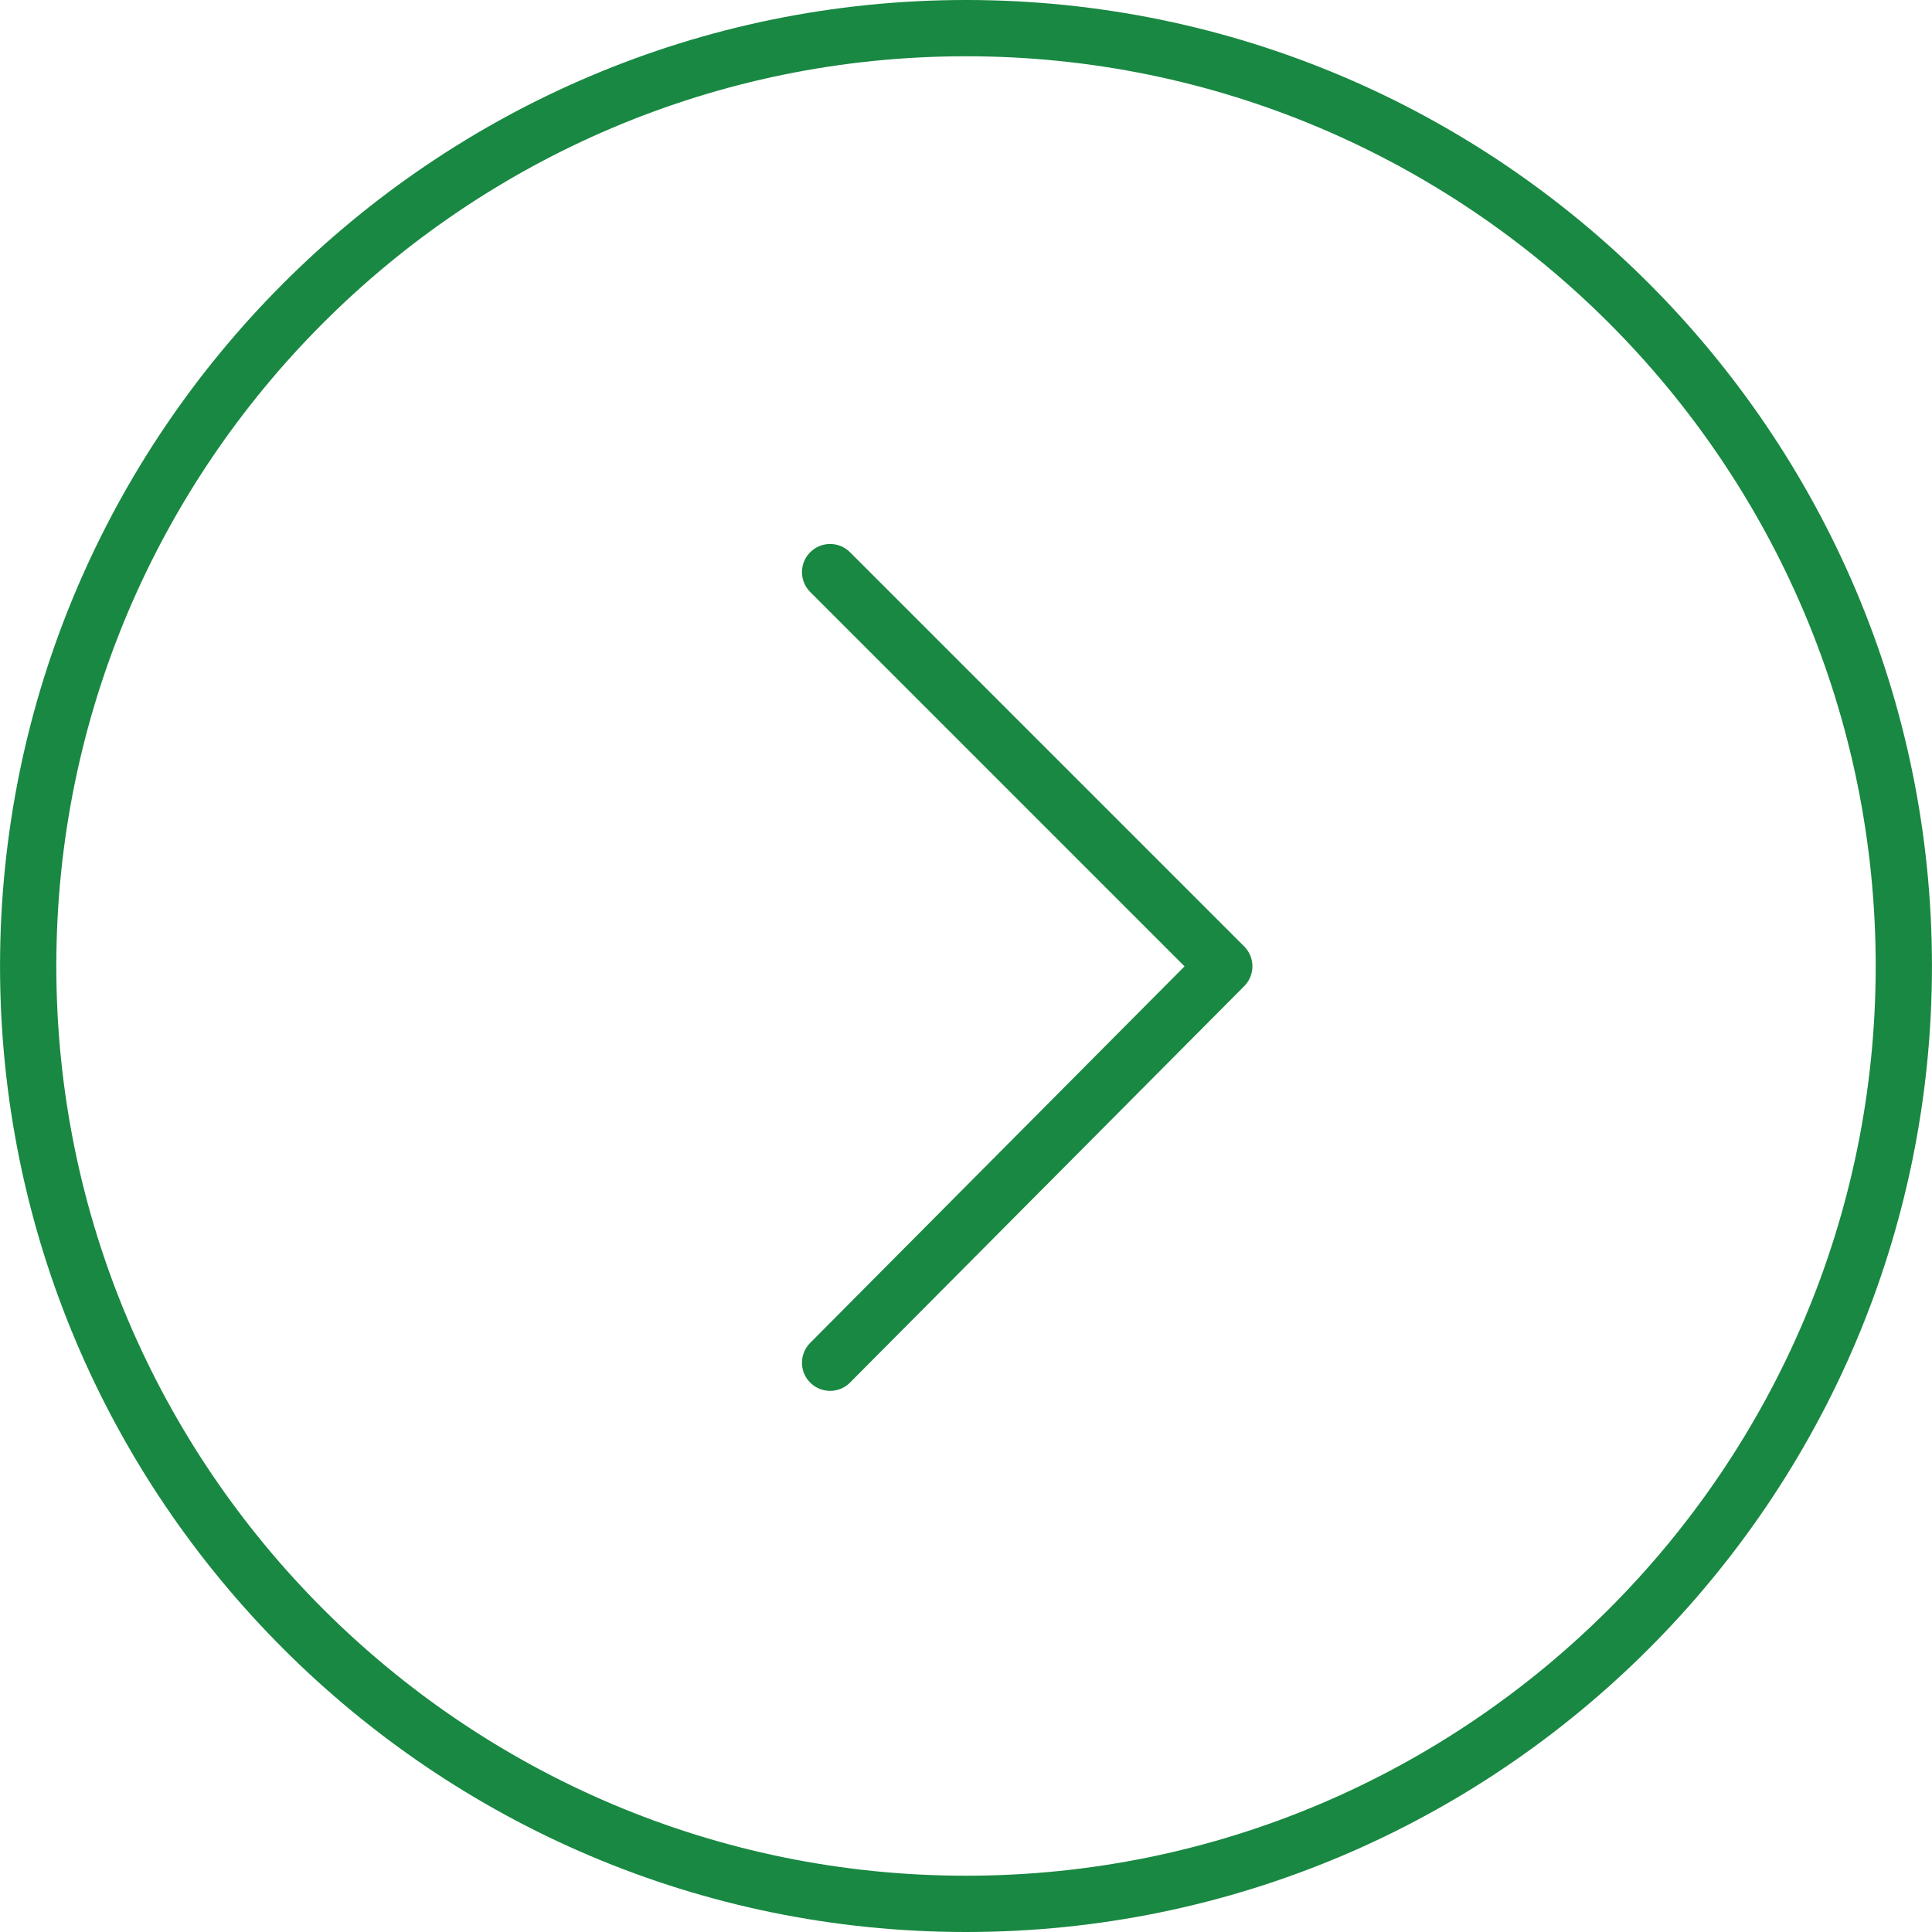
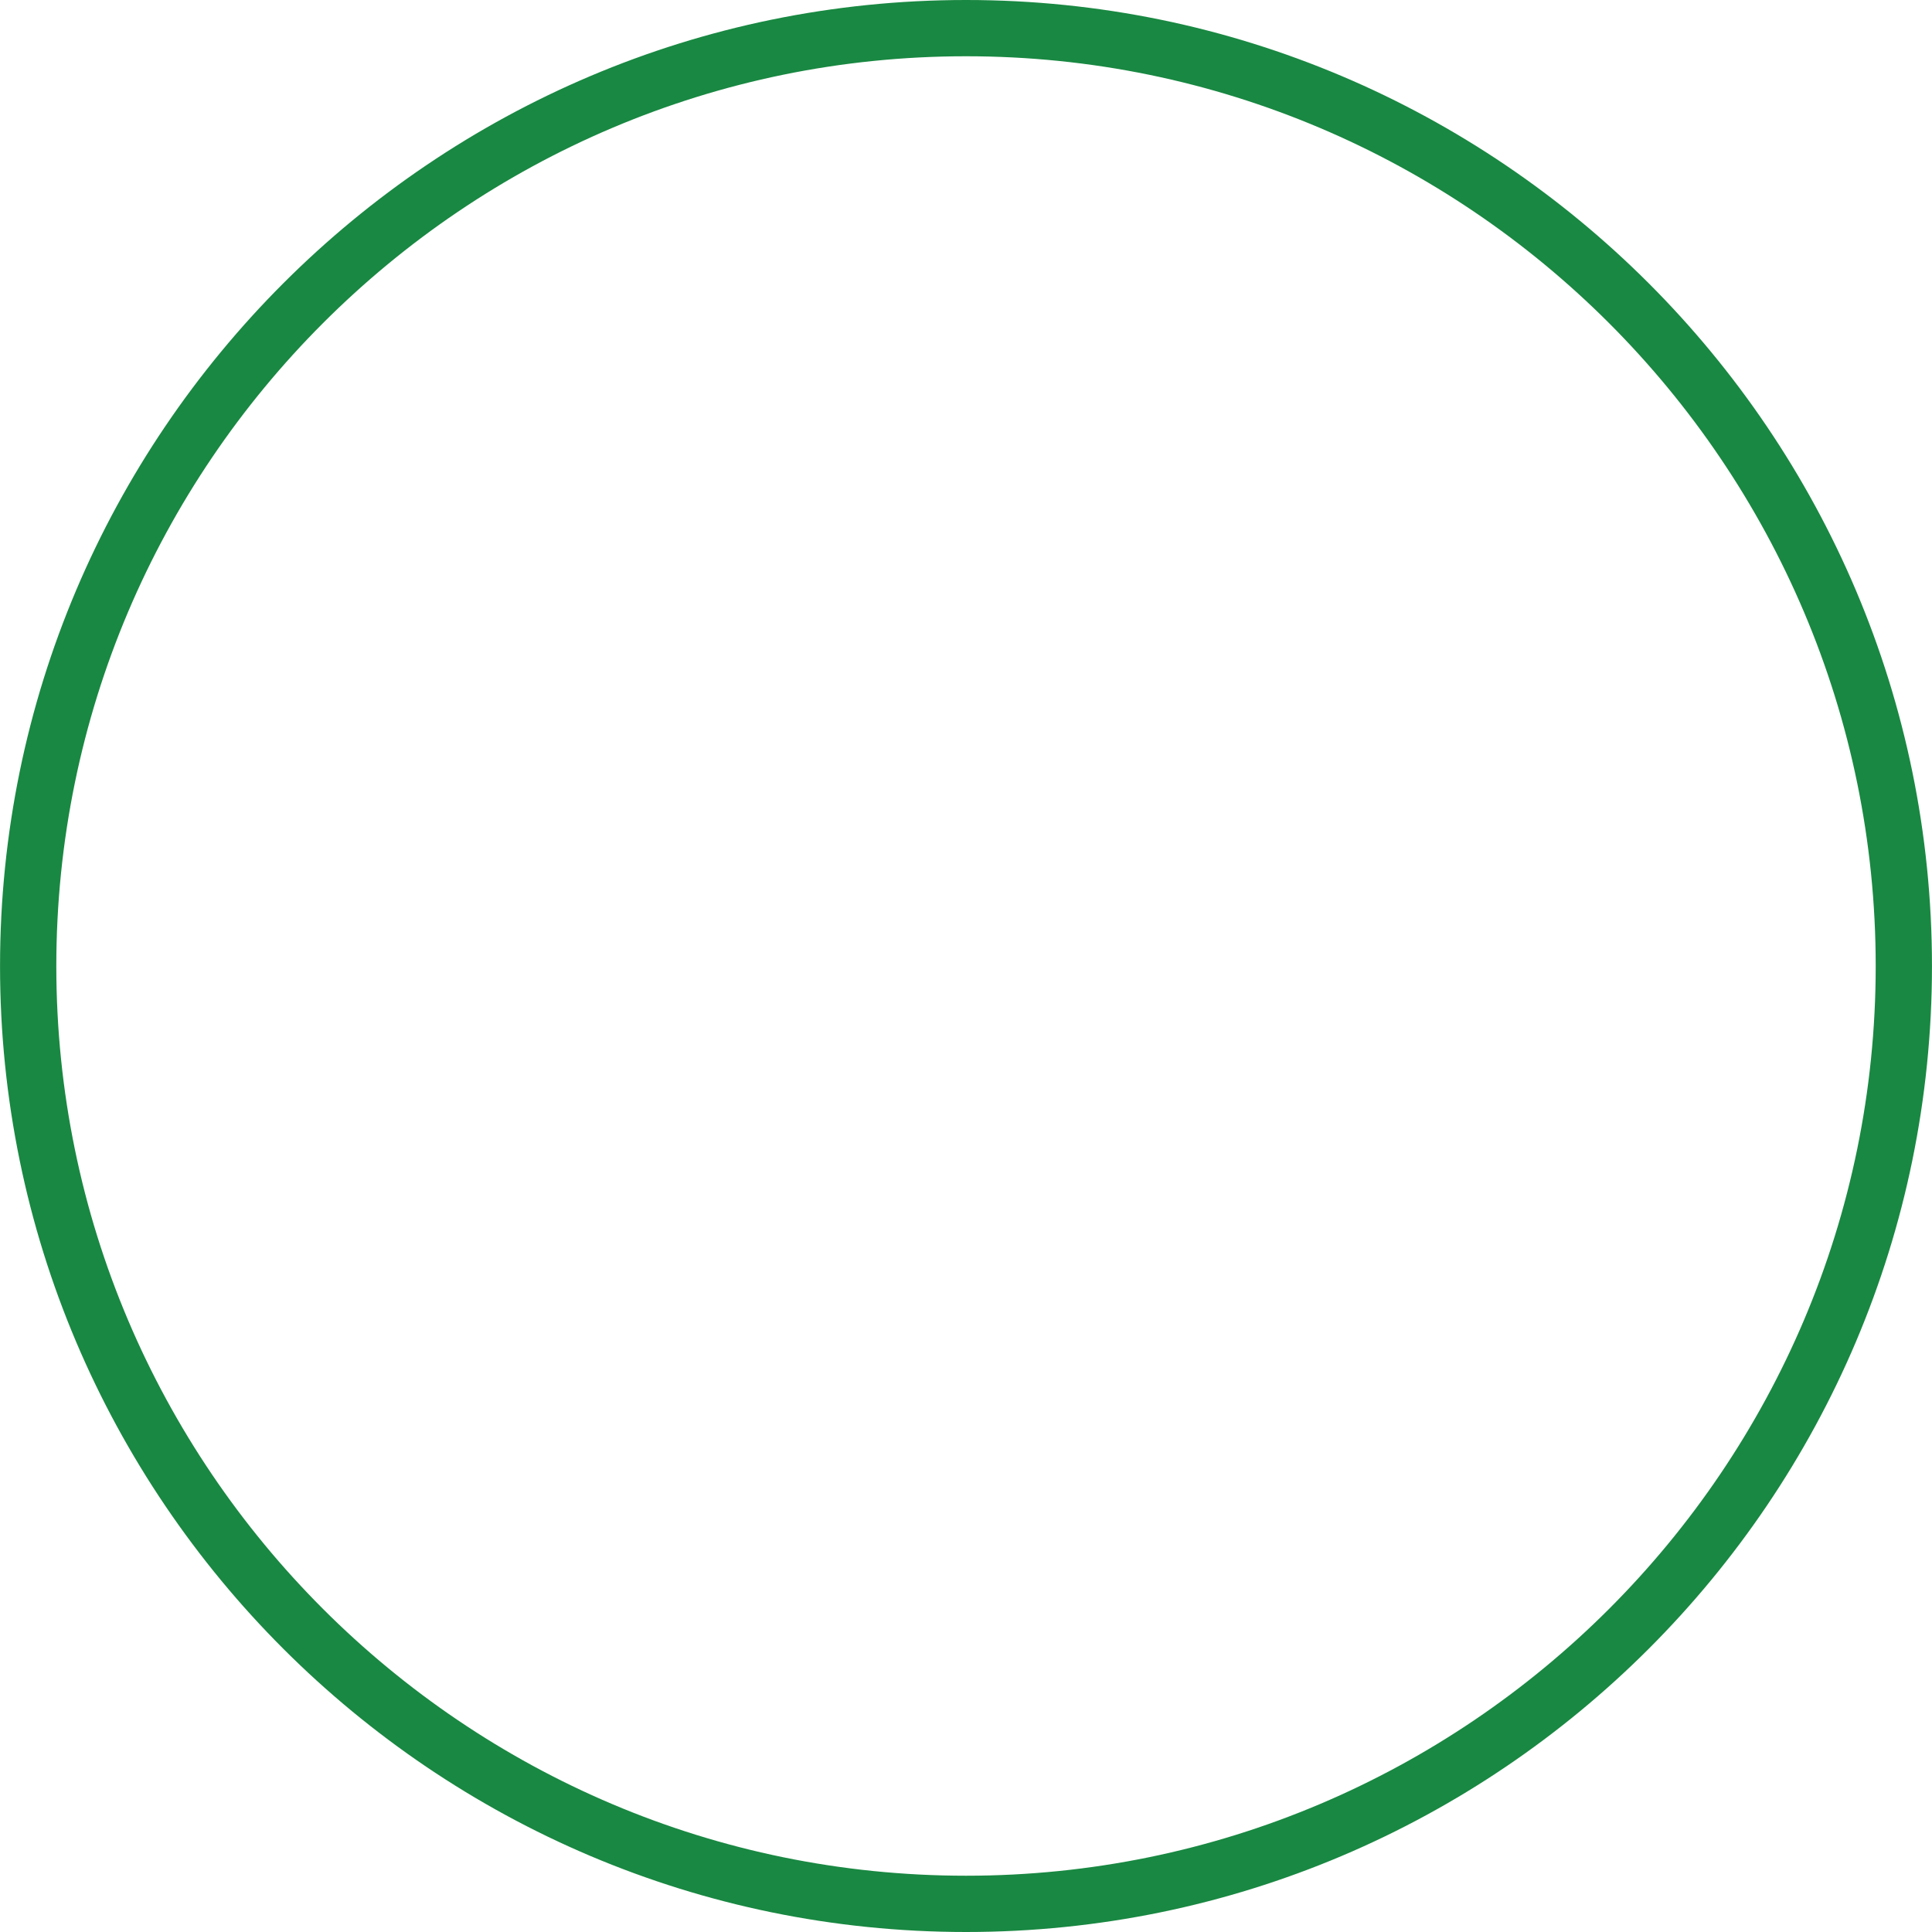
<svg xmlns="http://www.w3.org/2000/svg" width="100" height="100" viewBox="0 0 100 100" fill="none">
  <path d="M50.004 100C22.433 100 0.002 77.573 0.002 50.006C0.002 22.433 22.433 0 50.004 0C77.571 0 99.998 22.433 99.998 50.006C99.999 77.572 77.572 100 50.004 100ZM50.004 2.912C24.039 2.912 2.915 24.038 2.915 50.005C2.915 75.966 24.039 97.087 50.004 97.087C75.965 97.087 97.086 75.966 97.086 50.005C97.086 24.038 75.966 2.912 50.004 2.912Z" fill="#198842" />
-   <path d="M42.967 71.991C42.594 71.991 42.224 71.85 41.94 71.568C41.368 71.001 41.367 70.079 41.934 69.508L61.312 50.018L41.937 30.642C41.367 30.074 41.367 29.151 41.937 28.582C42.505 28.014 43.426 28.014 43.995 28.582L64.398 48.985C64.966 49.552 64.968 50.472 64.401 51.042L43.998 71.561C43.715 71.848 43.342 71.991 42.967 71.991Z" fill="#198842" />
</svg>